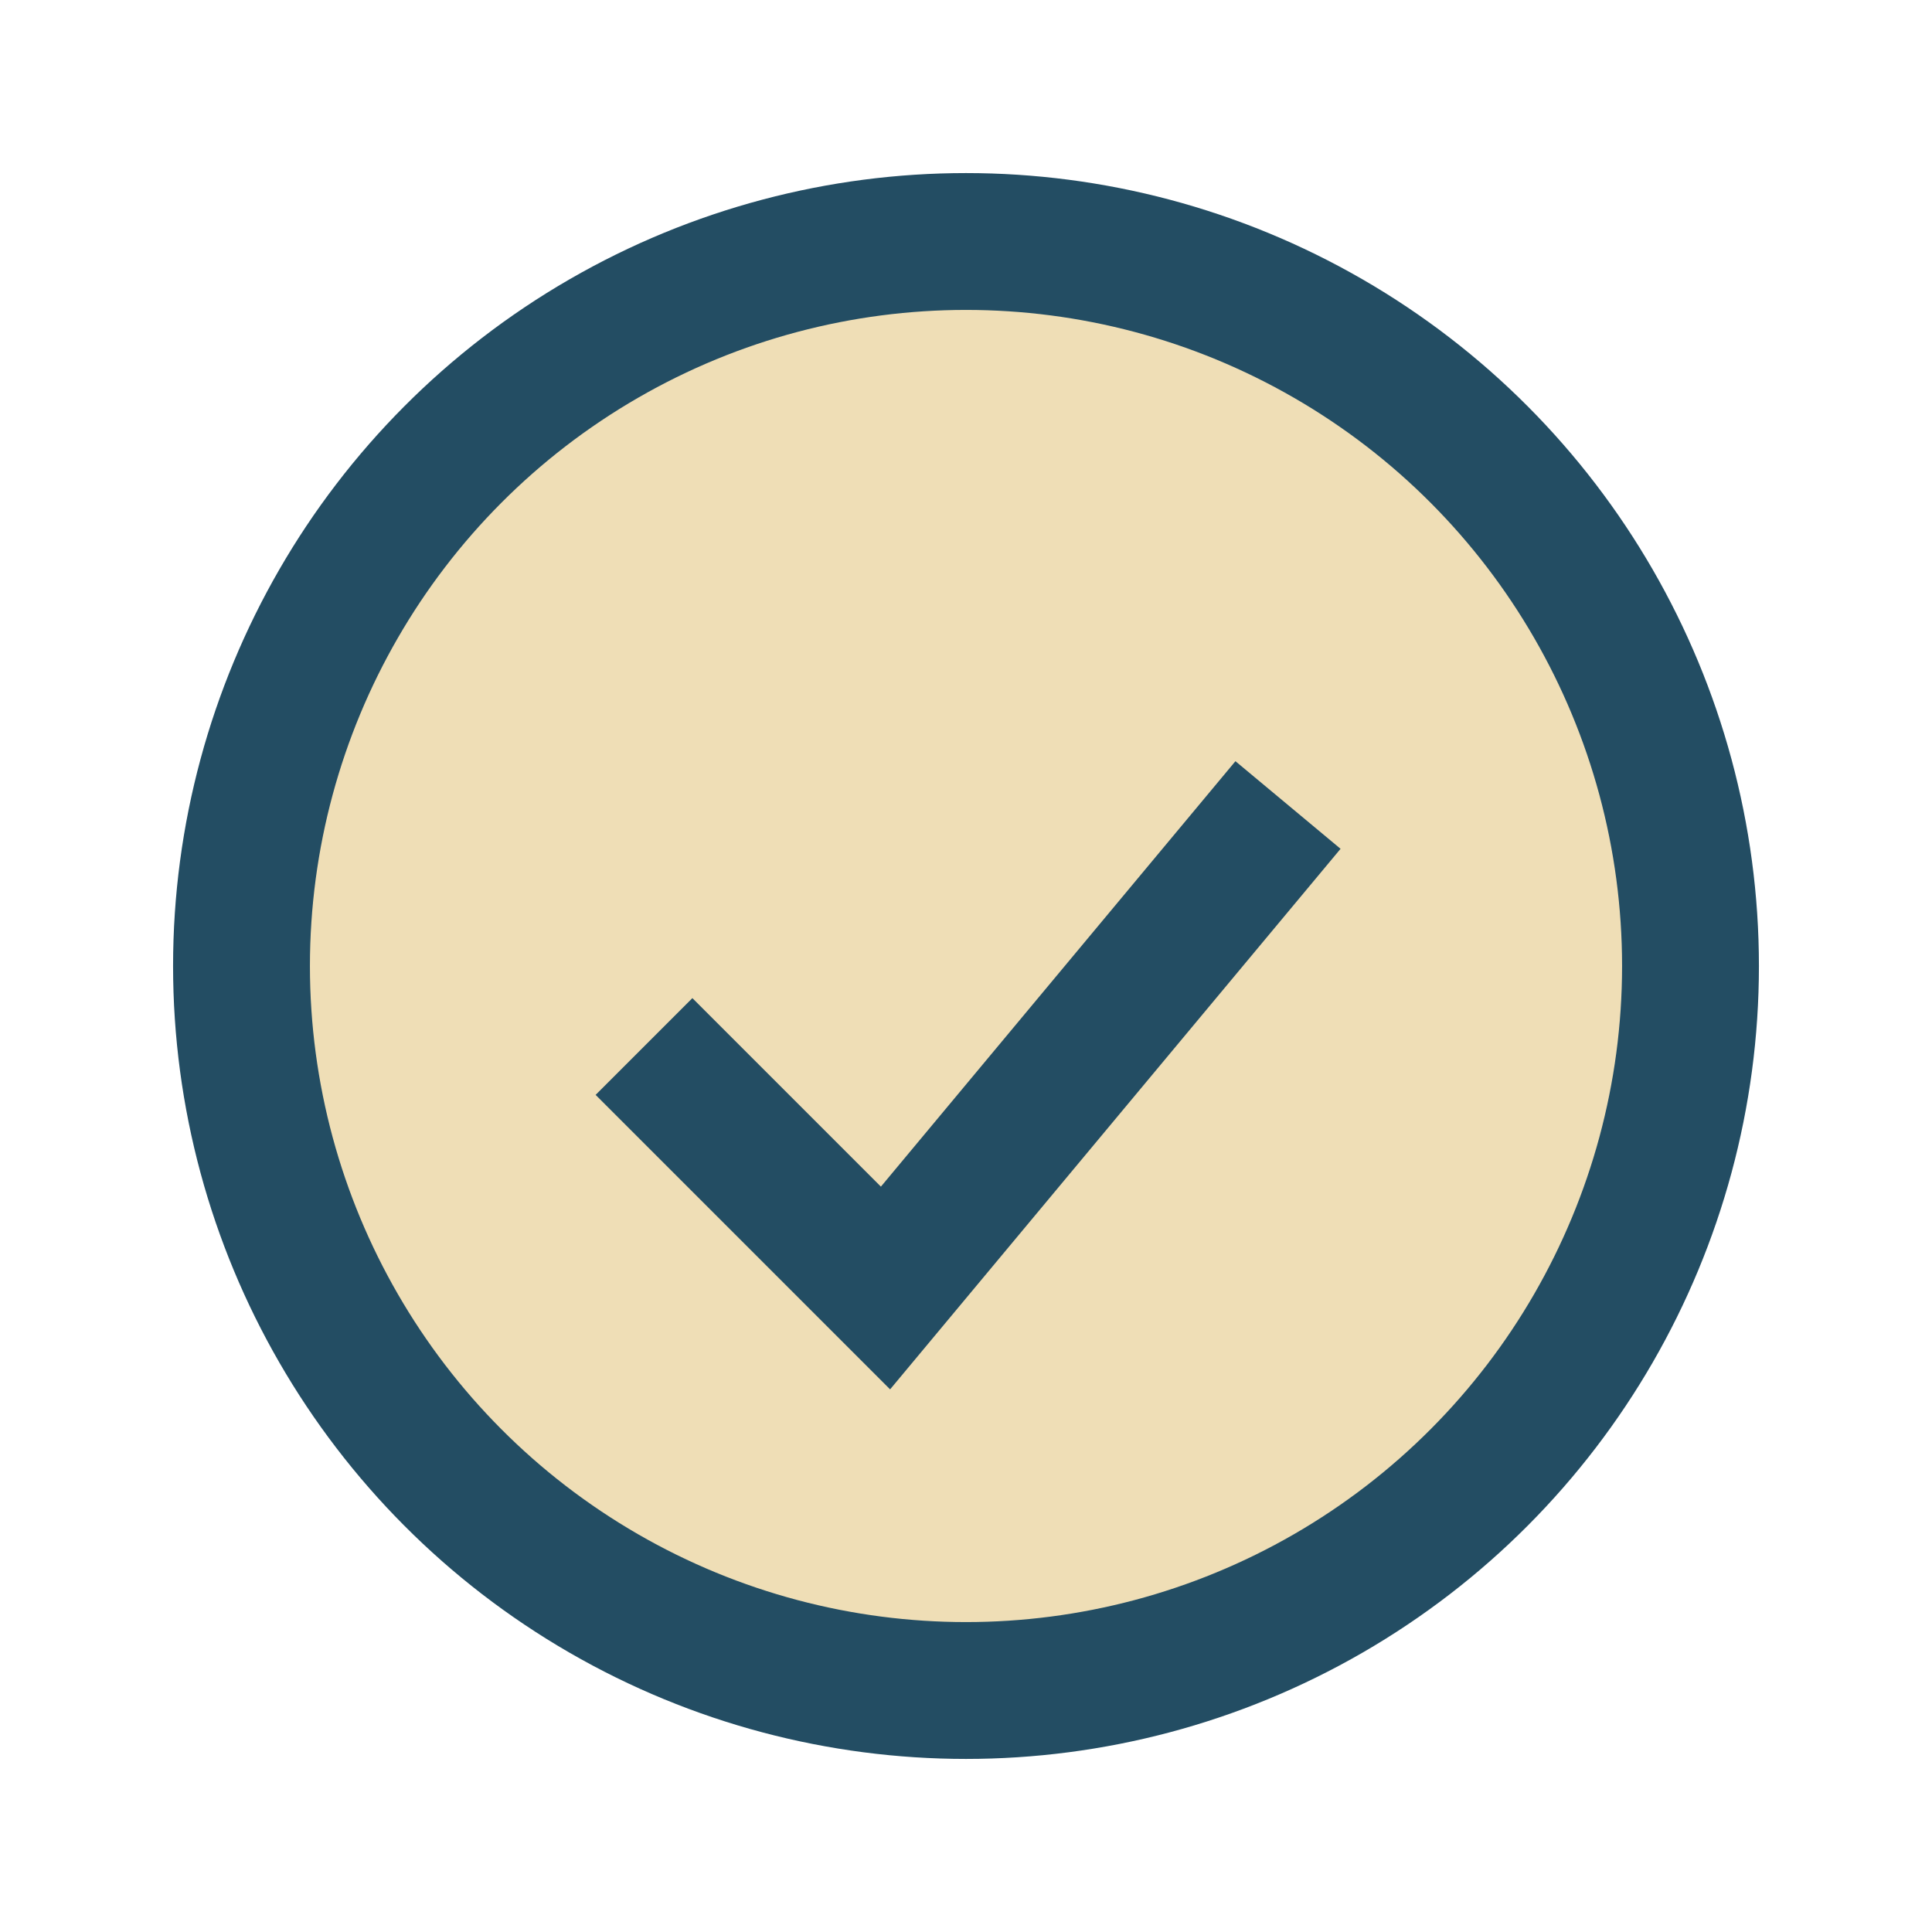
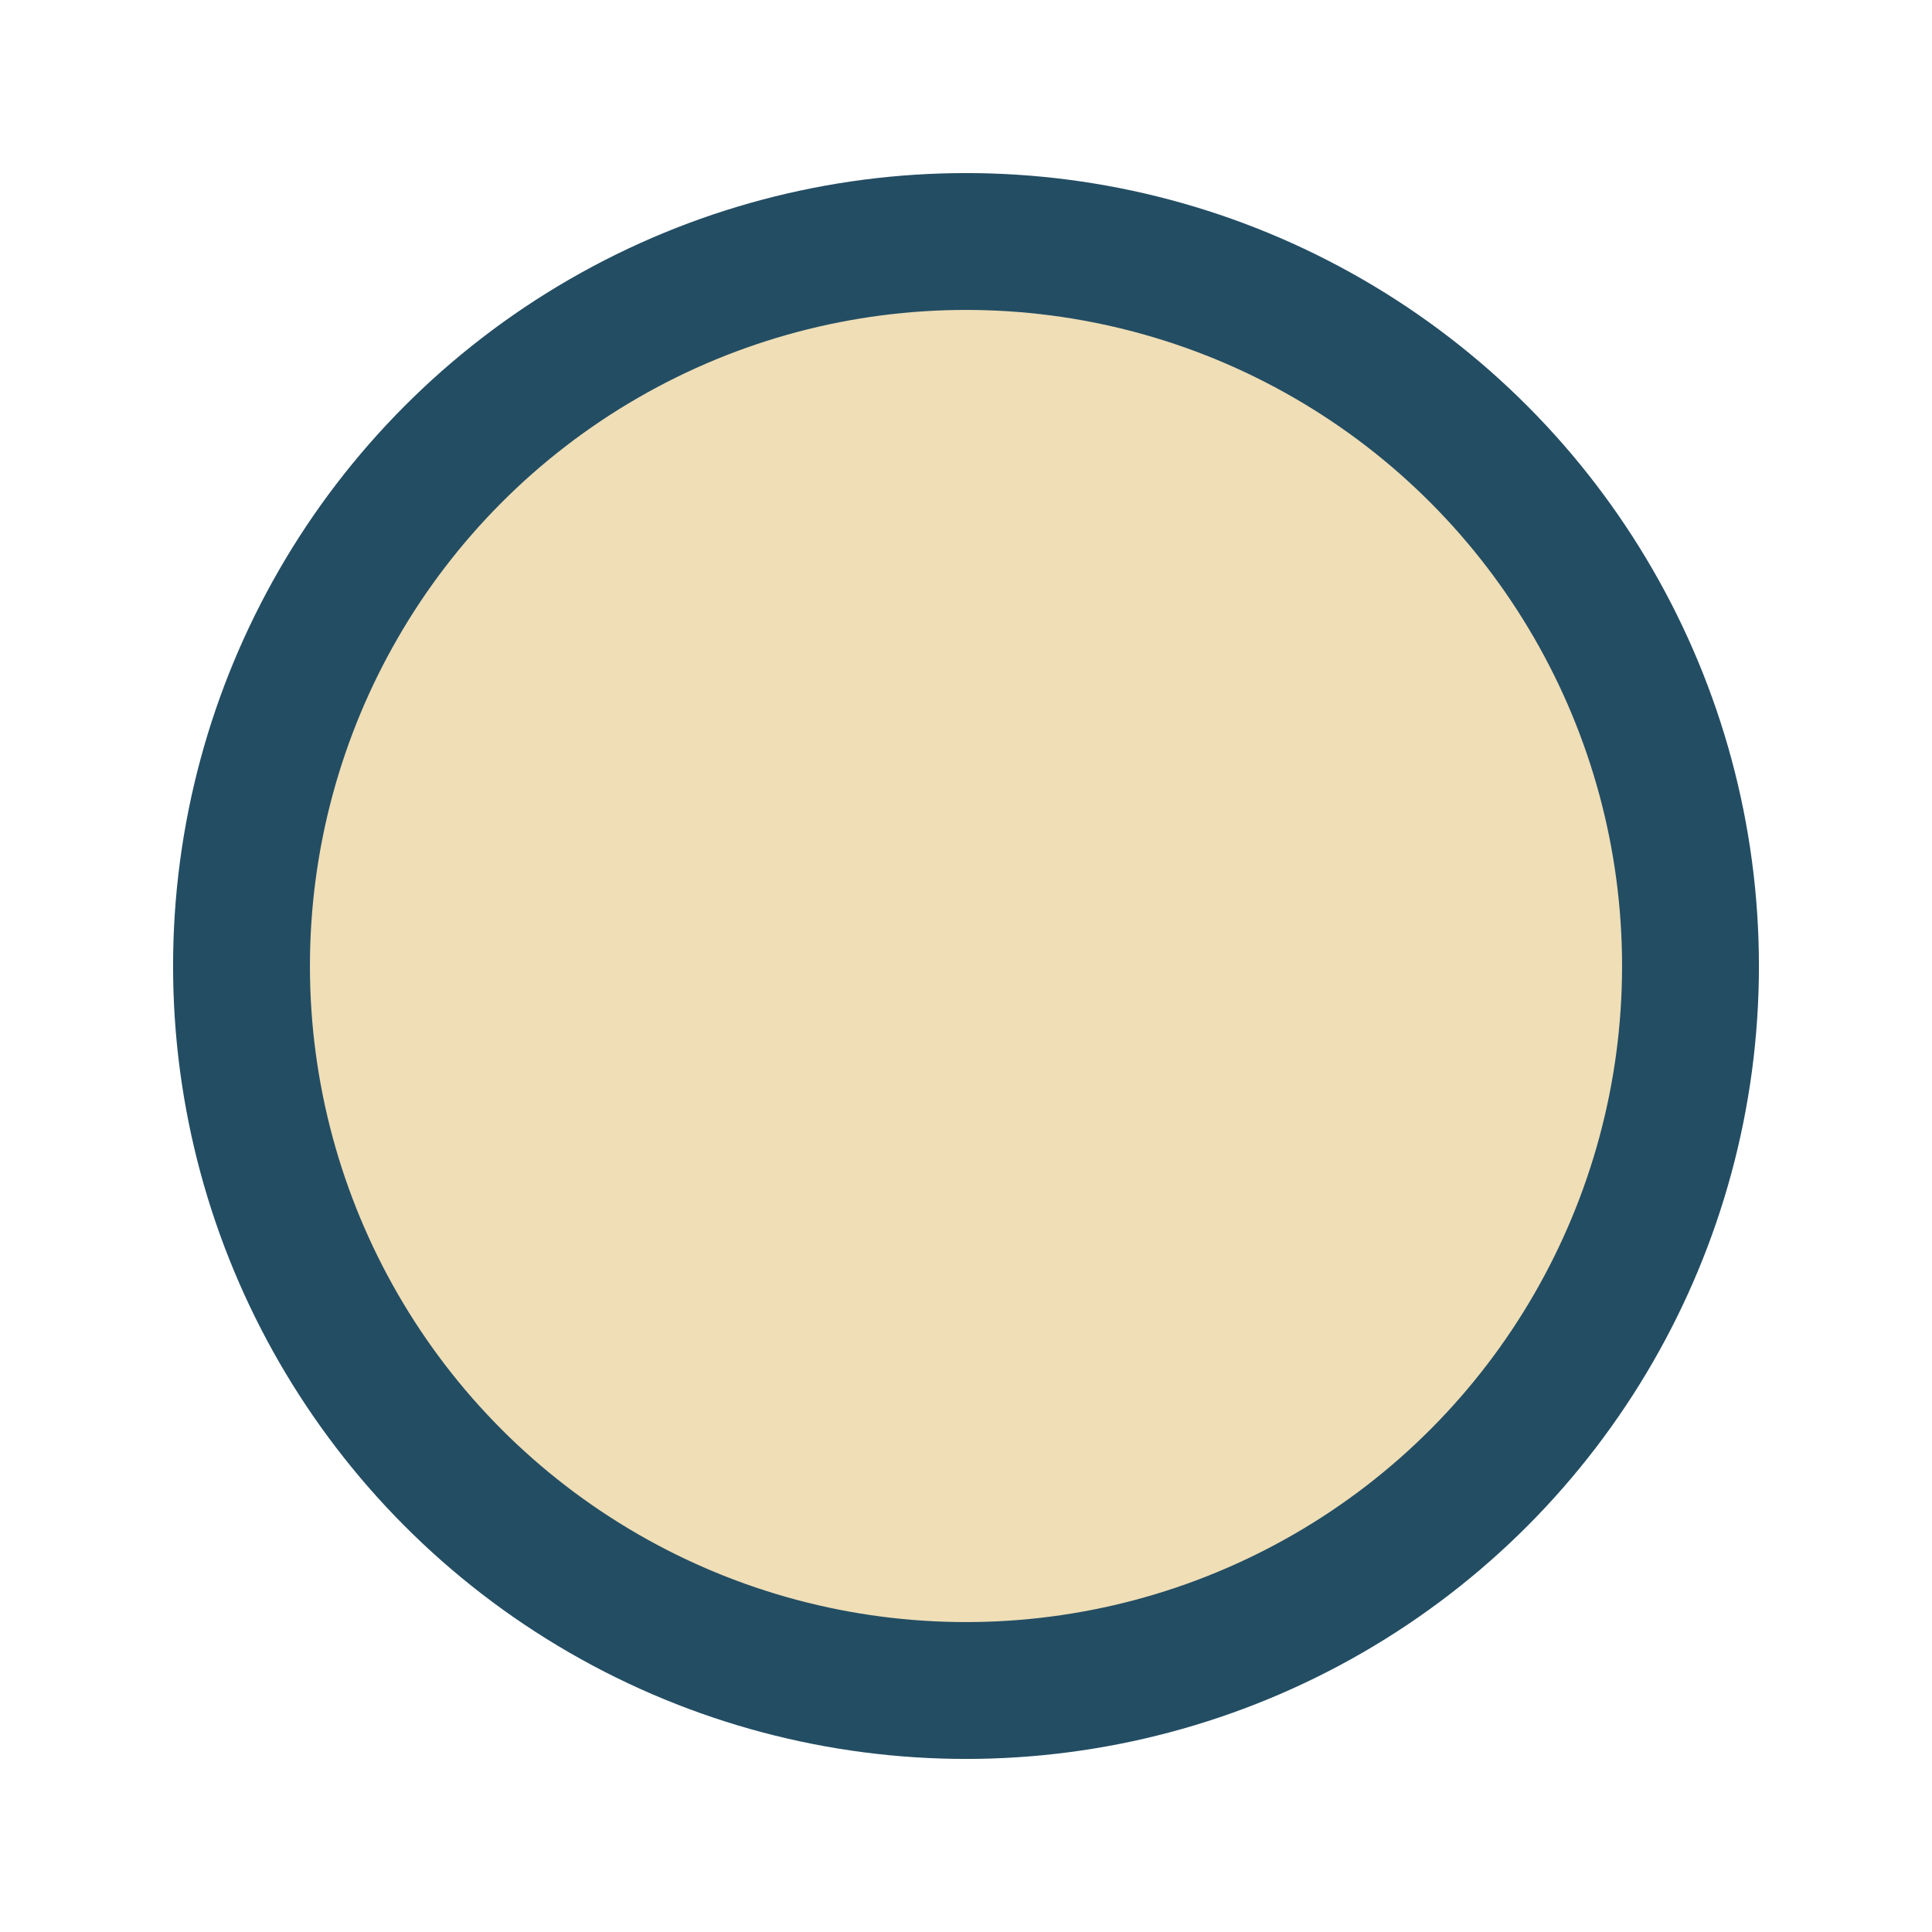
<svg xmlns="http://www.w3.org/2000/svg" width="24" height="24" viewBox="0 0 24 24">
  <circle cx="12" cy="12" r="9" fill="#EFDEB6" stroke="#234D63" stroke-width="1.7" />
-   <path d="M8 13l3 3 5-6" stroke="#234D63" stroke-width="1.7" fill="none" />
</svg>